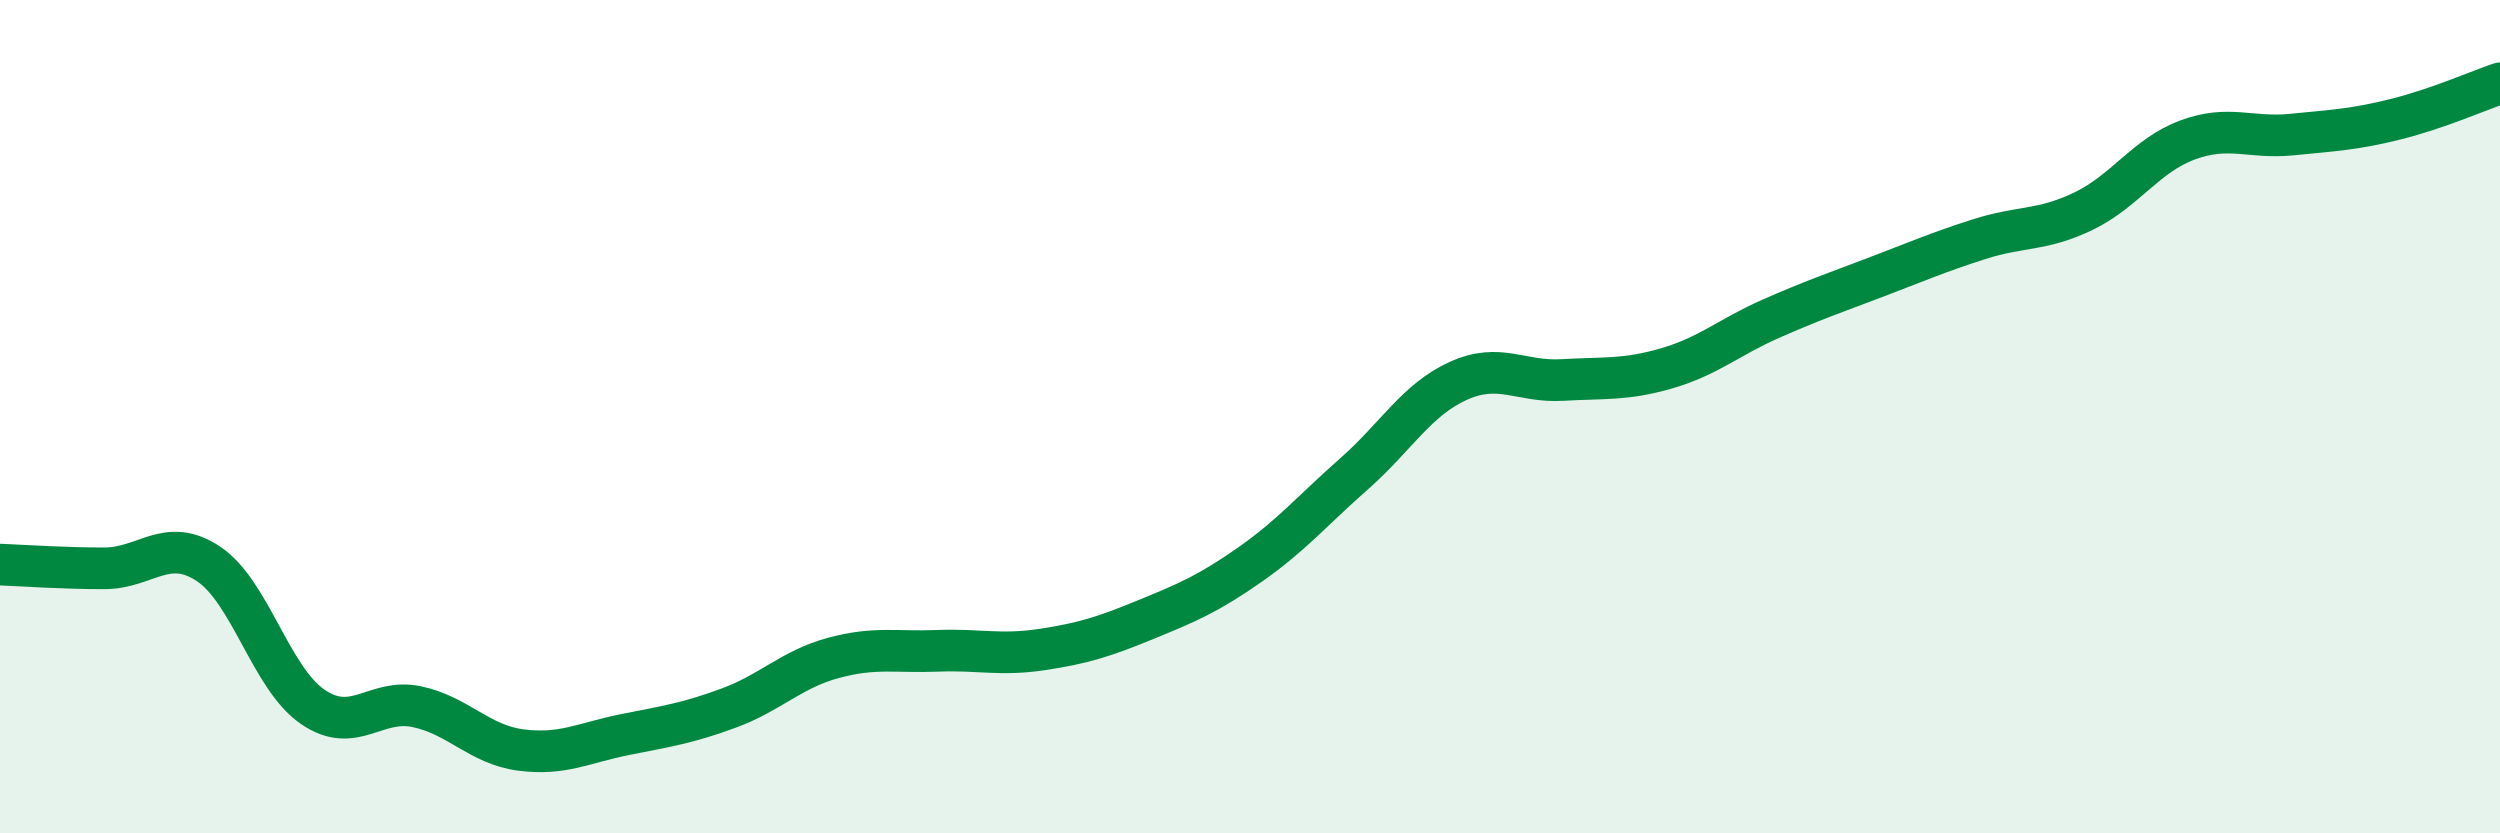
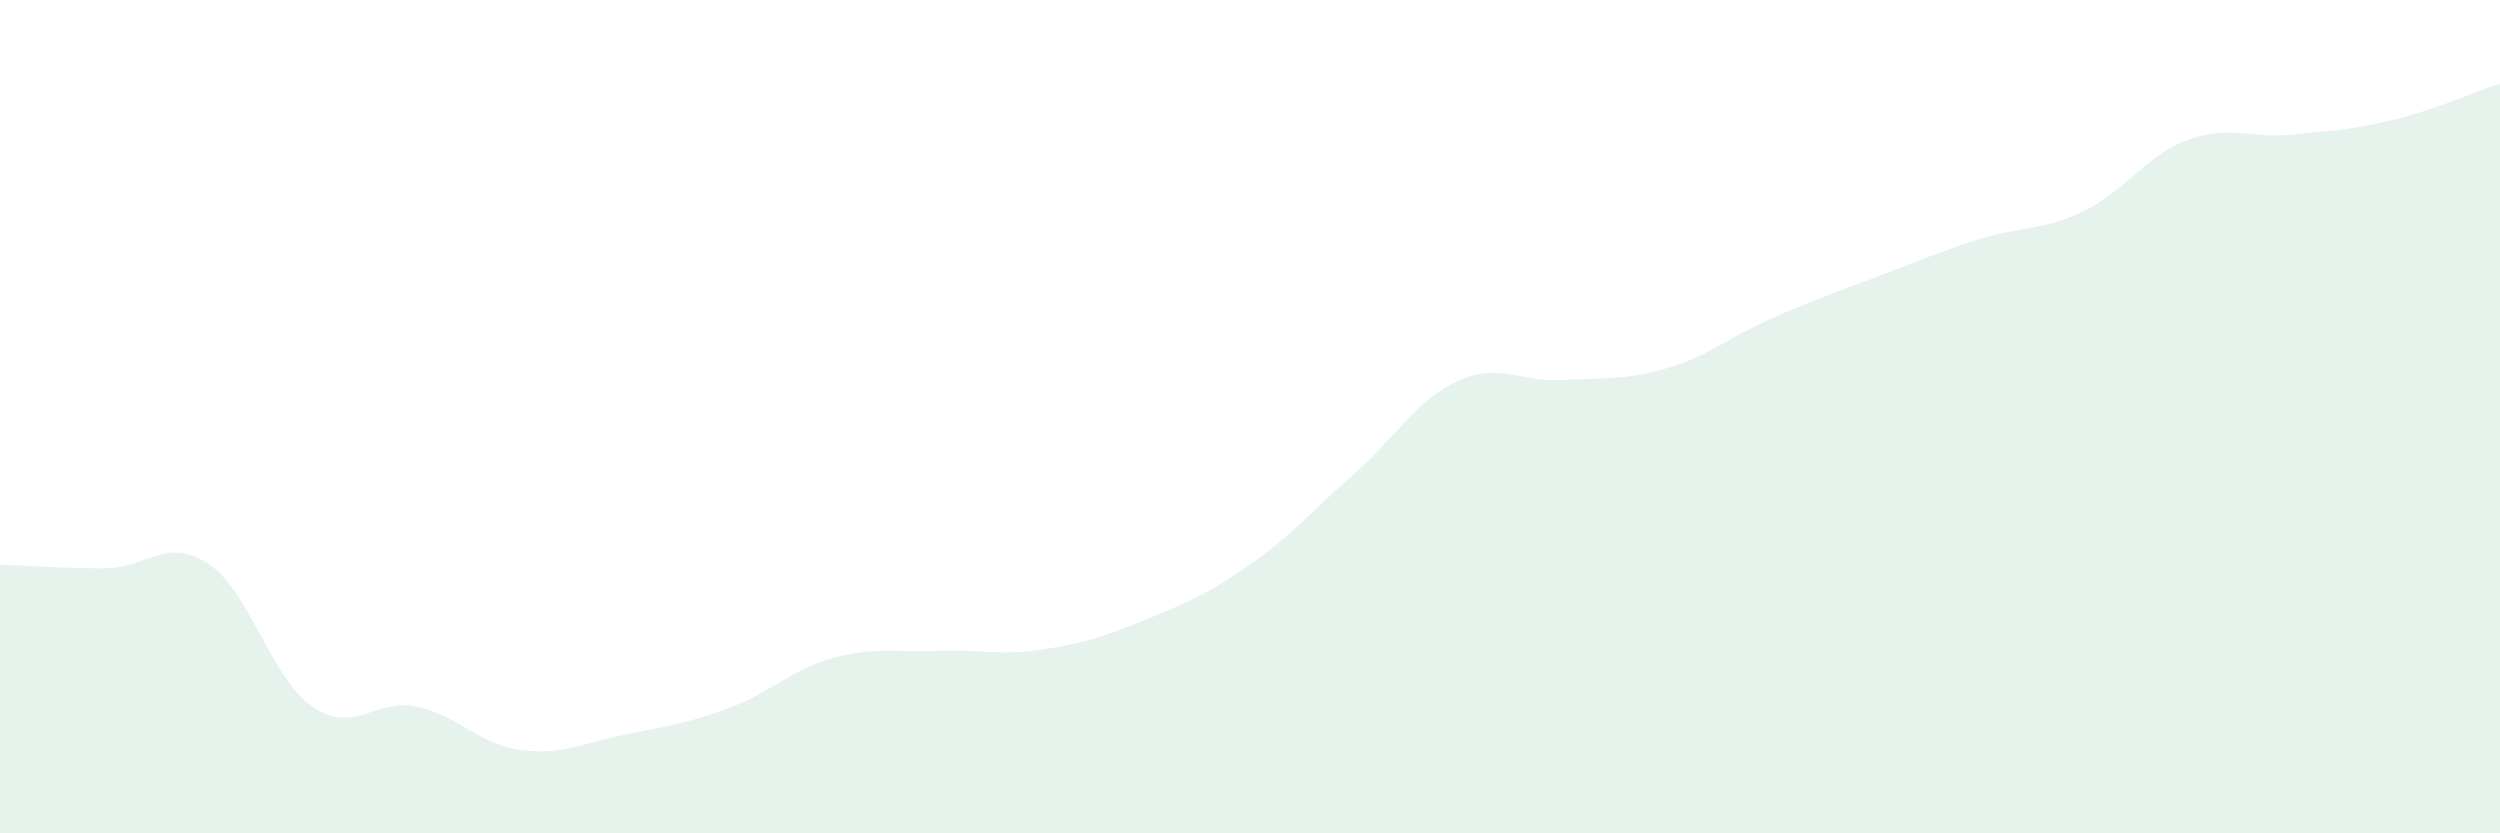
<svg xmlns="http://www.w3.org/2000/svg" width="60" height="20" viewBox="0 0 60 20">
  <path d="M 0,13.55 C 0.5,13.57 1.5,13.64 2.5,13.64 C 3.5,13.64 4,12.87 5,13.53 C 6,14.19 6.5,16.27 7.5,16.96 C 8.5,17.65 9,16.75 10,16.96 C 11,17.17 11.5,17.87 12.5,18 C 13.5,18.13 14,17.83 15,17.63 C 16,17.43 16.5,17.36 17.5,16.99 C 18.5,16.62 19,16.06 20,15.79 C 21,15.52 21.5,15.66 22.5,15.62 C 23.5,15.58 24,15.74 25,15.59 C 26,15.44 26.5,15.28 27.5,14.87 C 28.5,14.46 29,14.25 30,13.55 C 31,12.85 31.5,12.25 32.5,11.37 C 33.5,10.49 34,9.59 35,9.14 C 36,8.69 36.5,9.18 37.5,9.12 C 38.5,9.06 39,9.13 40,8.84 C 41,8.55 41.5,8.09 42.5,7.65 C 43.5,7.21 44,7.04 45,6.66 C 46,6.28 46.5,6.06 47.5,5.74 C 48.5,5.42 49,5.55 50,5.07 C 51,4.59 51.5,3.73 52.5,3.36 C 53.5,2.99 54,3.33 55,3.23 C 56,3.13 56.5,3.11 57.5,2.86 C 58.5,2.61 59.5,2.17 60,2L60 20L0 20Z" fill="#008740" opacity="0.1" stroke-linecap="round" stroke-linejoin="round" />
-   <path d="M 0,13.55 C 0.5,13.57 1.5,13.64 2.5,13.64 C 3.5,13.64 4,12.87 5,13.53 C 6,14.19 6.5,16.27 7.5,16.96 C 8.5,17.65 9,16.75 10,16.96 C 11,17.17 11.5,17.87 12.5,18 C 13.5,18.13 14,17.83 15,17.63 C 16,17.43 16.5,17.36 17.5,16.99 C 18.5,16.62 19,16.06 20,15.79 C 21,15.52 21.5,15.66 22.5,15.62 C 23.5,15.58 24,15.74 25,15.59 C 26,15.44 26.5,15.28 27.5,14.87 C 28.5,14.46 29,14.25 30,13.55 C 31,12.85 31.5,12.25 32.5,11.37 C 33.5,10.49 34,9.59 35,9.14 C 36,8.69 36.5,9.18 37.5,9.12 C 38.5,9.06 39,9.13 40,8.84 C 41,8.55 41.5,8.09 42.5,7.65 C 43.5,7.21 44,7.04 45,6.66 C 46,6.28 46.5,6.06 47.5,5.74 C 48.5,5.42 49,5.55 50,5.07 C 51,4.59 51.5,3.73 52.5,3.36 C 53.5,2.99 54,3.33 55,3.23 C 56,3.13 56.5,3.11 57.5,2.86 C 58.5,2.61 59.5,2.17 60,2" stroke="#008740" stroke-width="1" fill="none" stroke-linecap="round" stroke-linejoin="round" />
</svg>